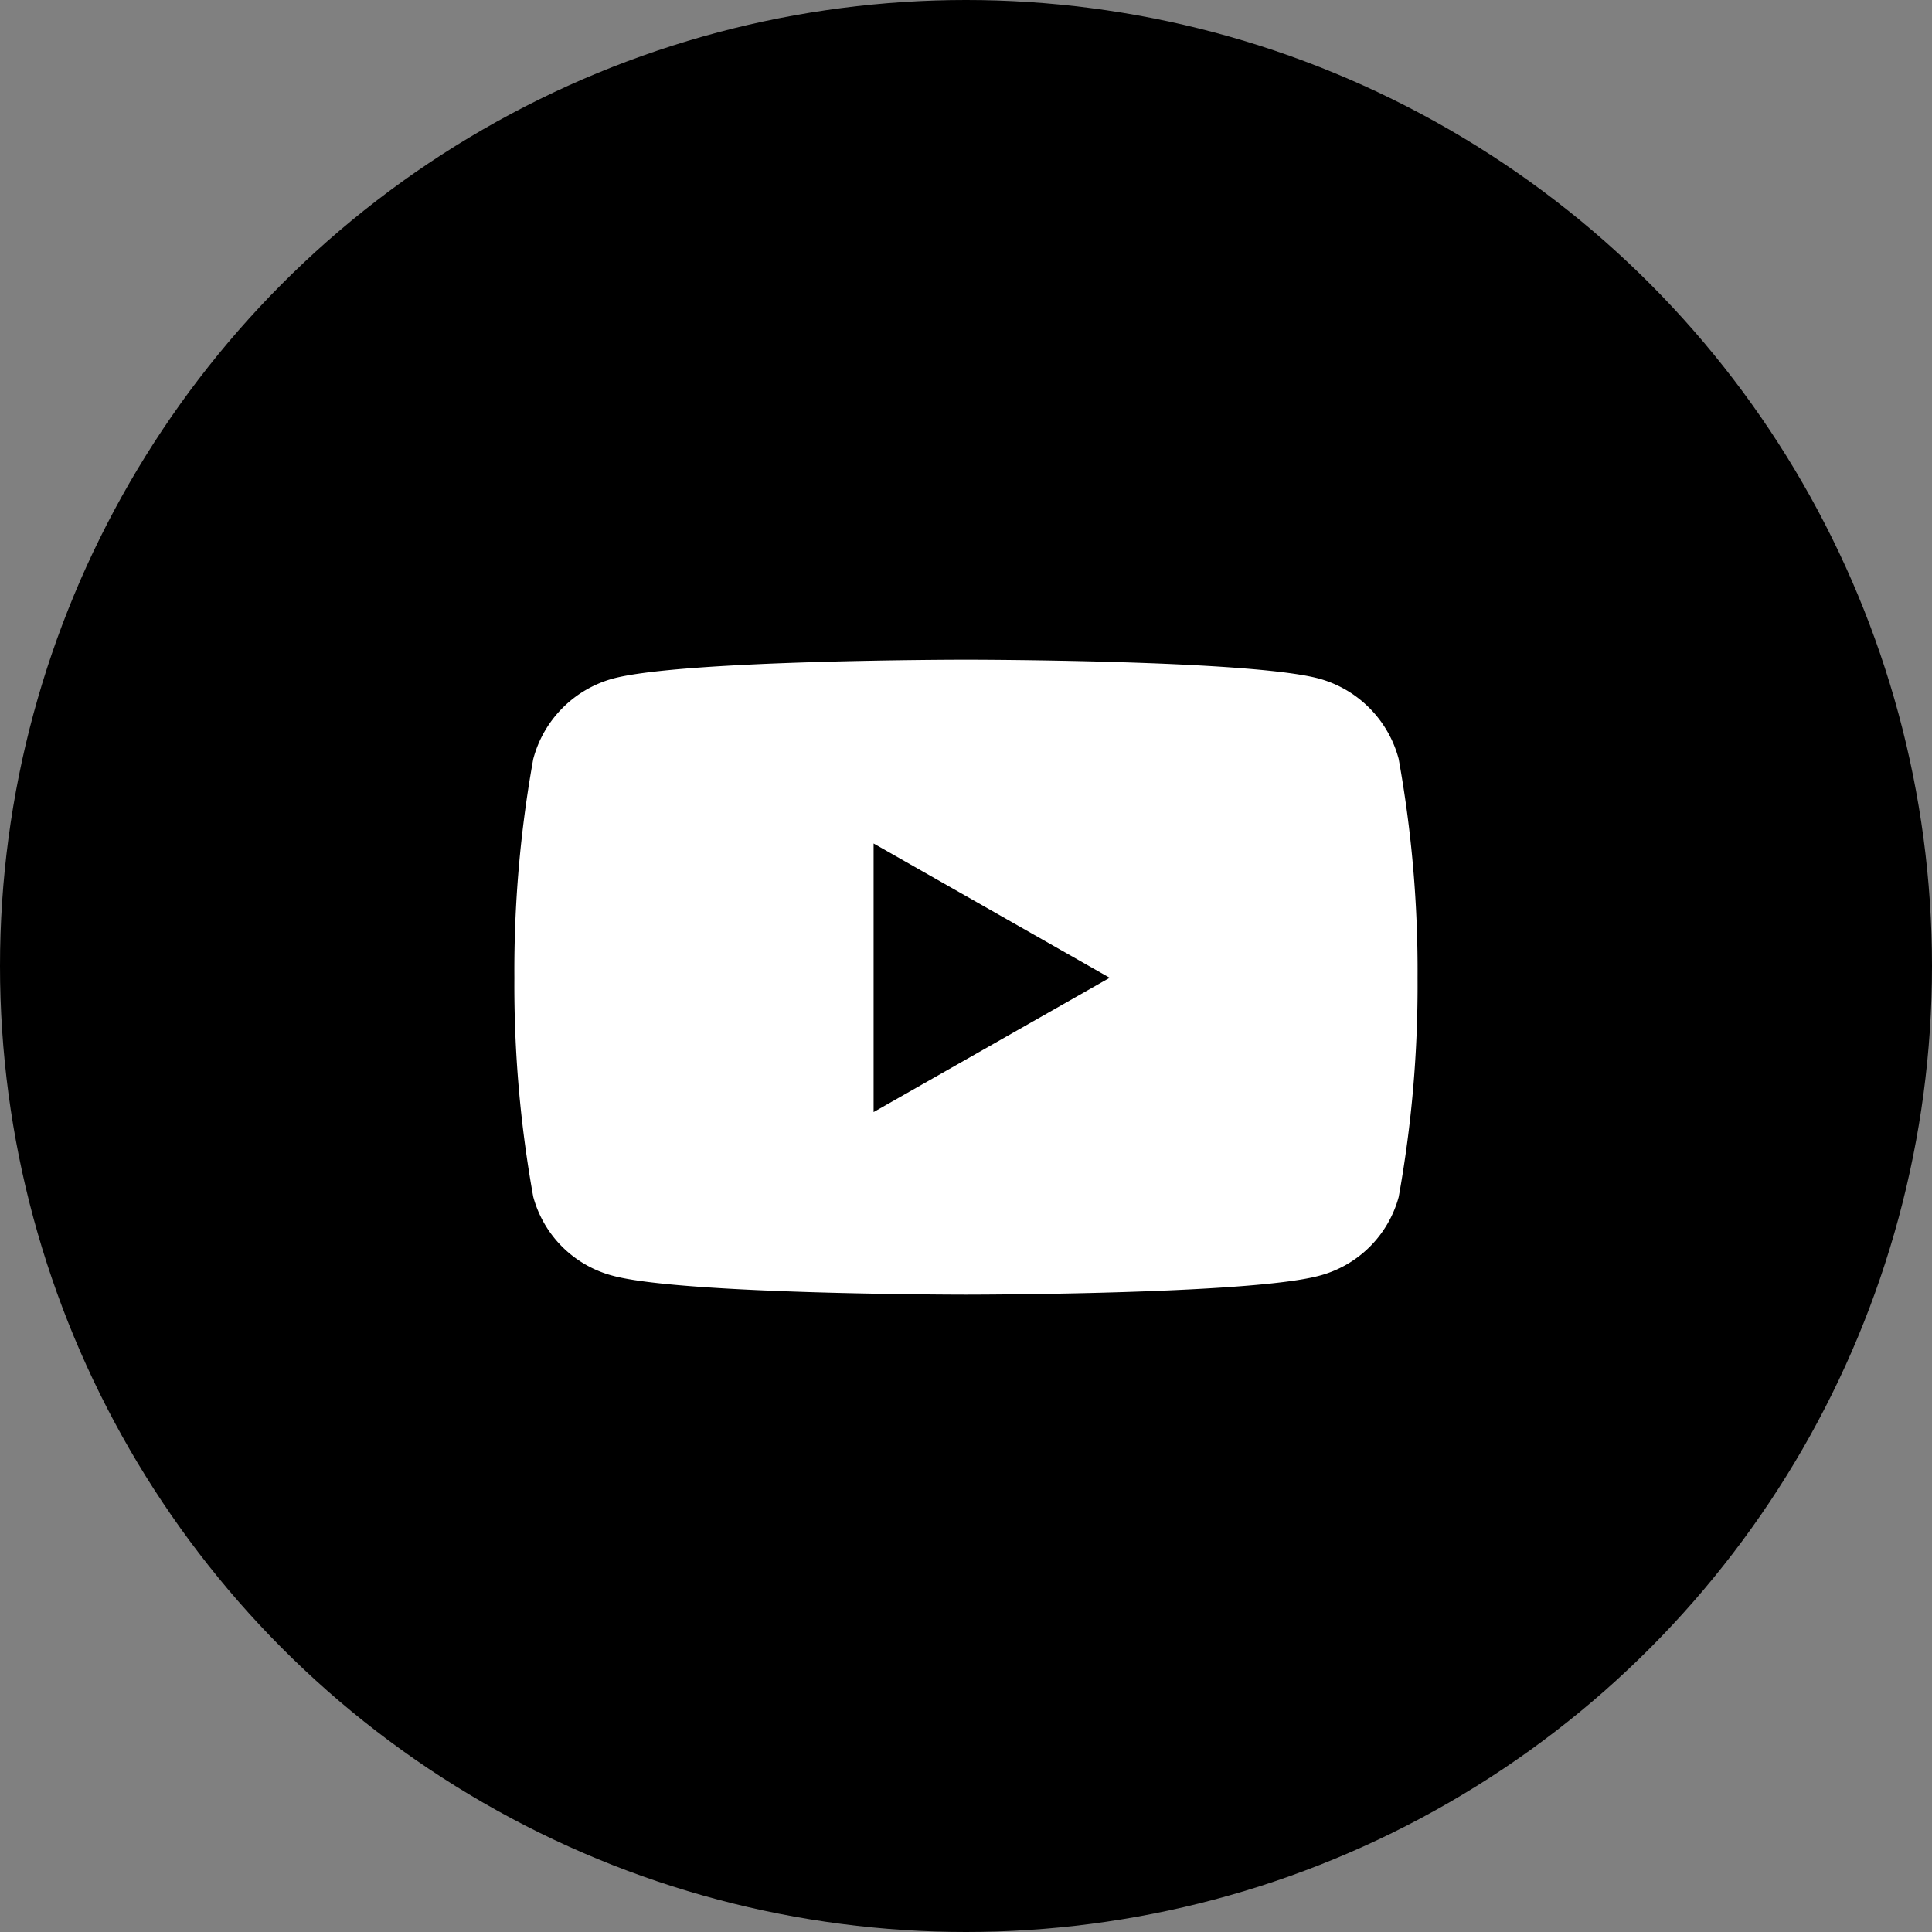
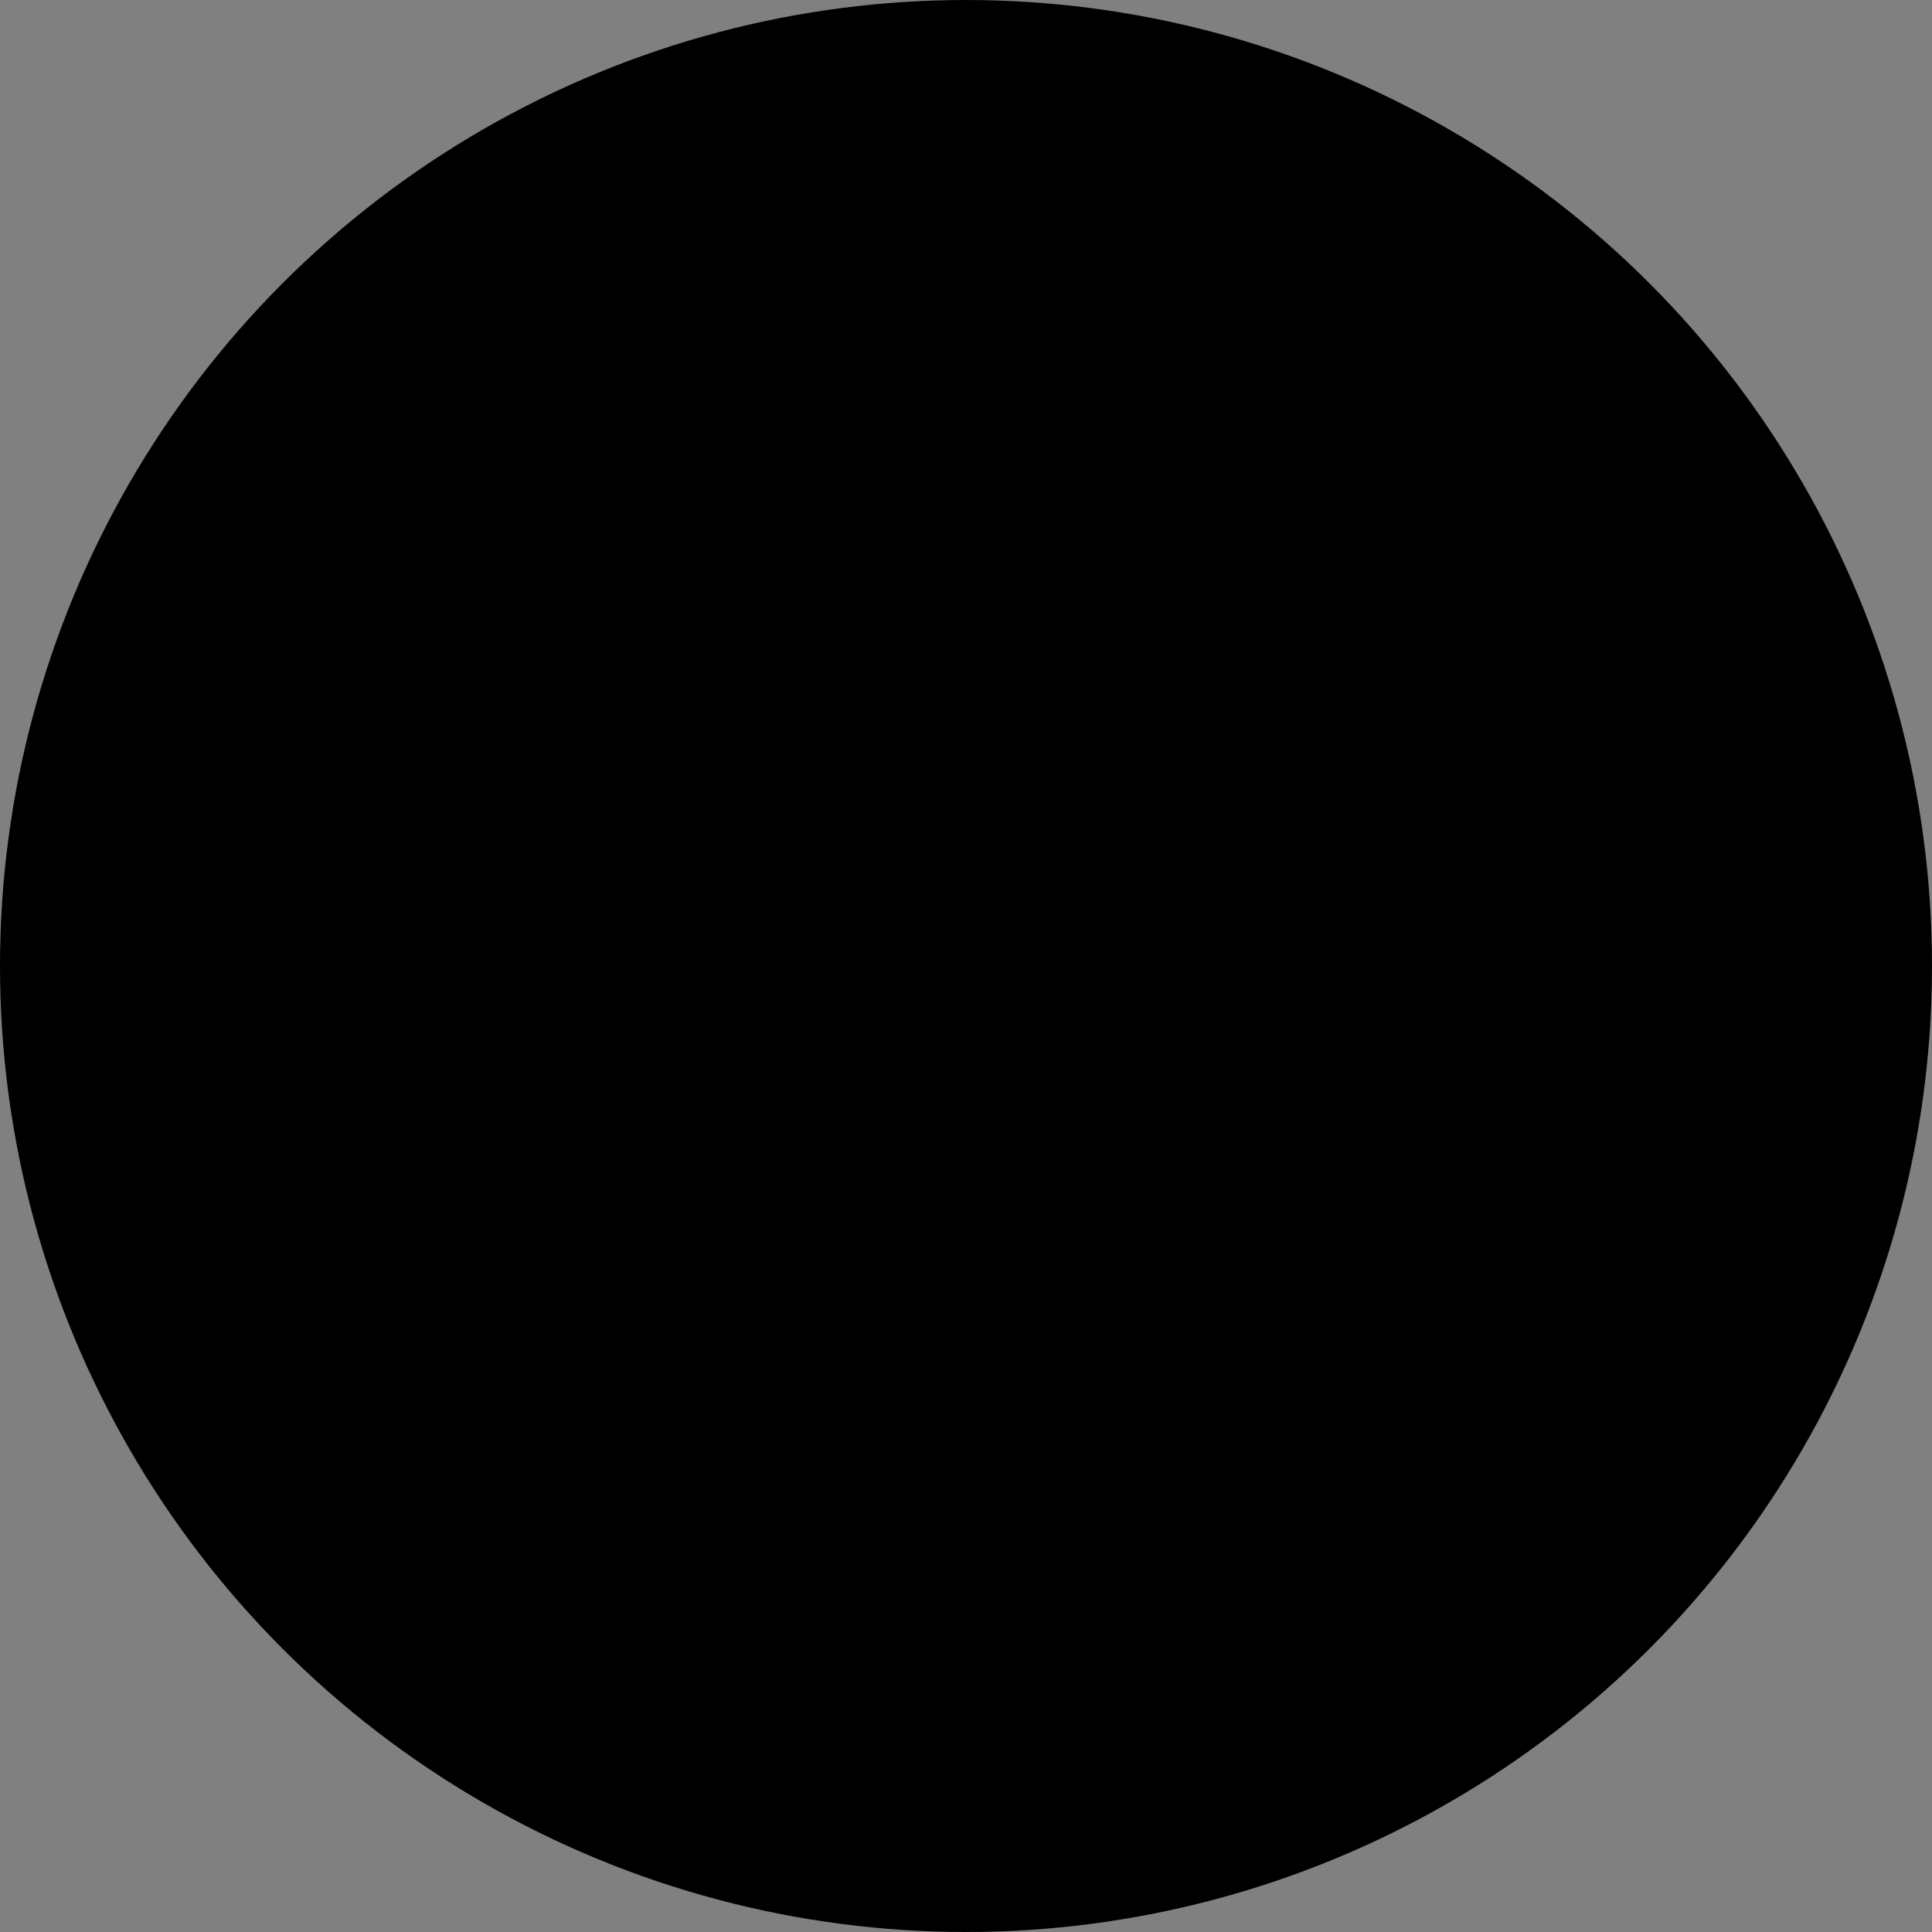
<svg xmlns="http://www.w3.org/2000/svg" width="41" height="41" viewBox="0 0 41 41">
  <rect x="0" y="0" width="41" height="41" fill="#808080" stroke="none" />
  <g transform="translate(-1176.5 -5496)">
    <circle cx="20.5" cy="20.5" r="20.5" transform="translate(1176.5 5496)" />
-     <path d="M19.818,6.609A2.409,2.409,0,0,0,18.123,4.9c-1.495-.4-7.489-.4-7.489-.4s-5.994,0-7.489.4A2.409,2.409,0,0,0,1.451,6.609a25.267,25.267,0,0,0-.4,4.644,25.267,25.267,0,0,0,.4,4.644,2.373,2.373,0,0,0,1.695,1.678c1.495.4,7.489.4,7.489.4s5.994,0,7.489-.4A2.373,2.373,0,0,0,19.818,15.9a25.267,25.267,0,0,0,.4-4.644,25.267,25.267,0,0,0-.4-4.644ZM8.674,14.1V8.4l5.01,2.85L8.674,14.1Z" transform="translate(1186.365 5505.5)" fill="#fff" />
  </g>
</svg>